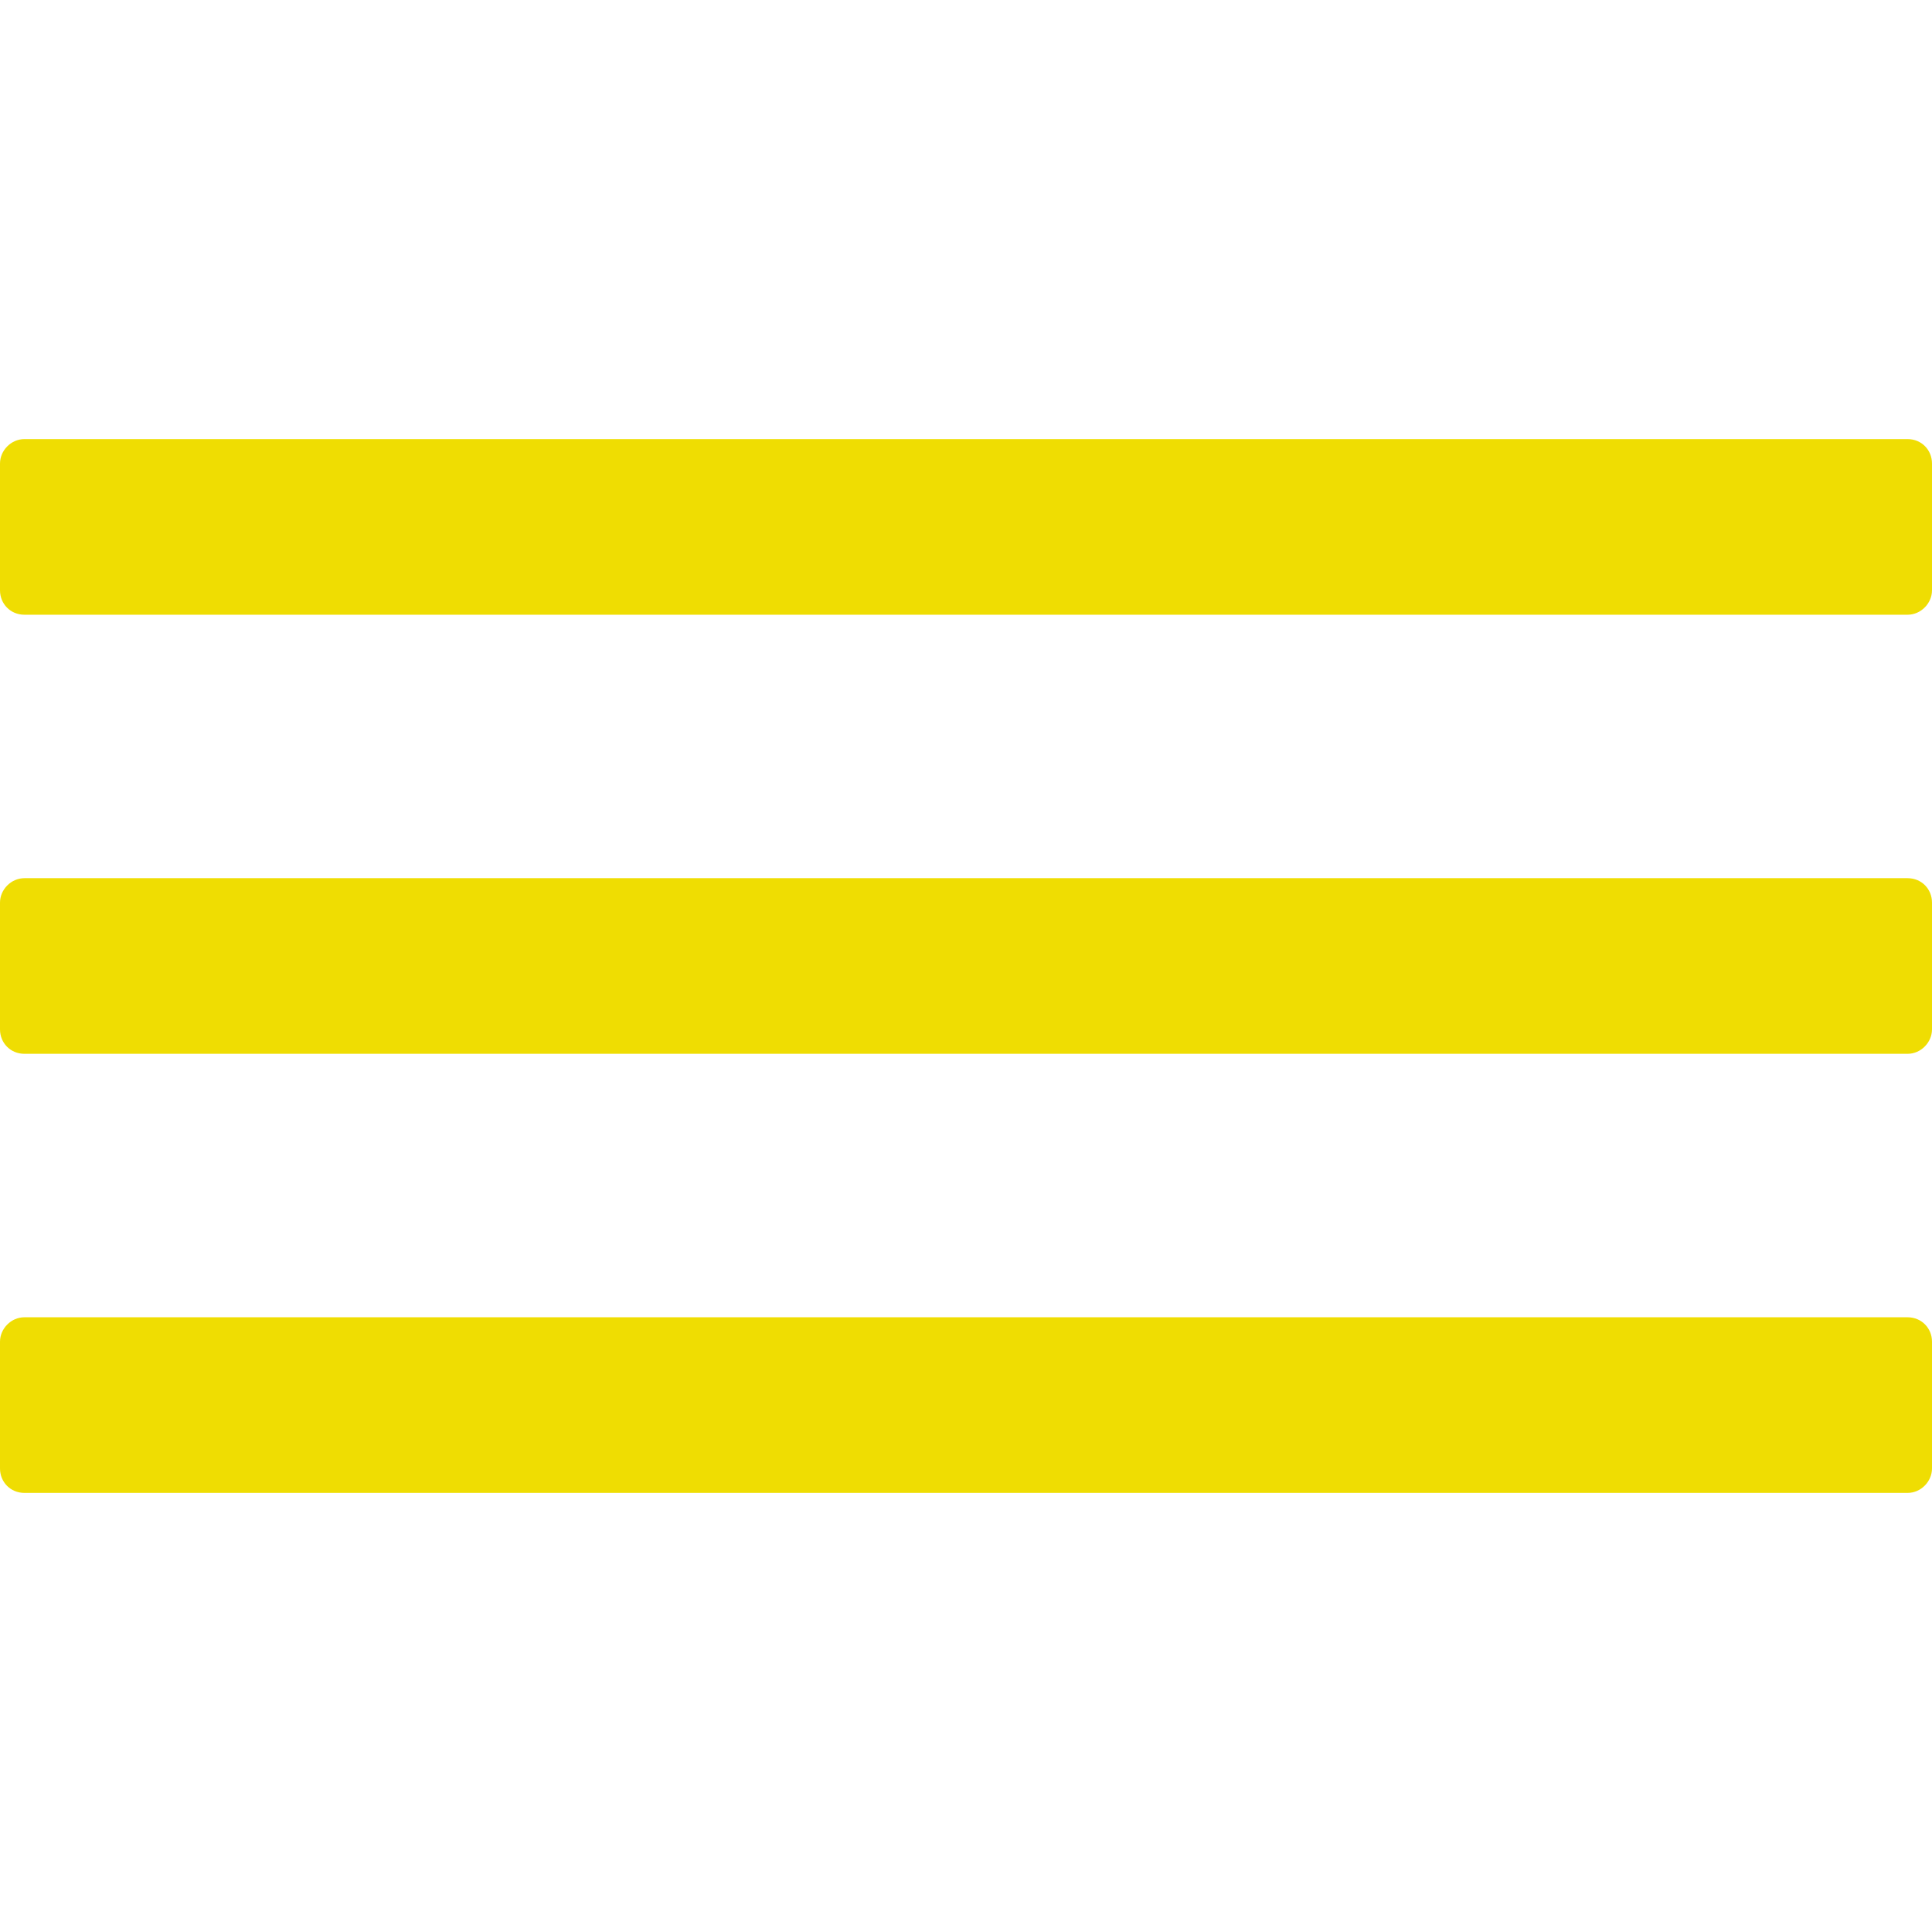
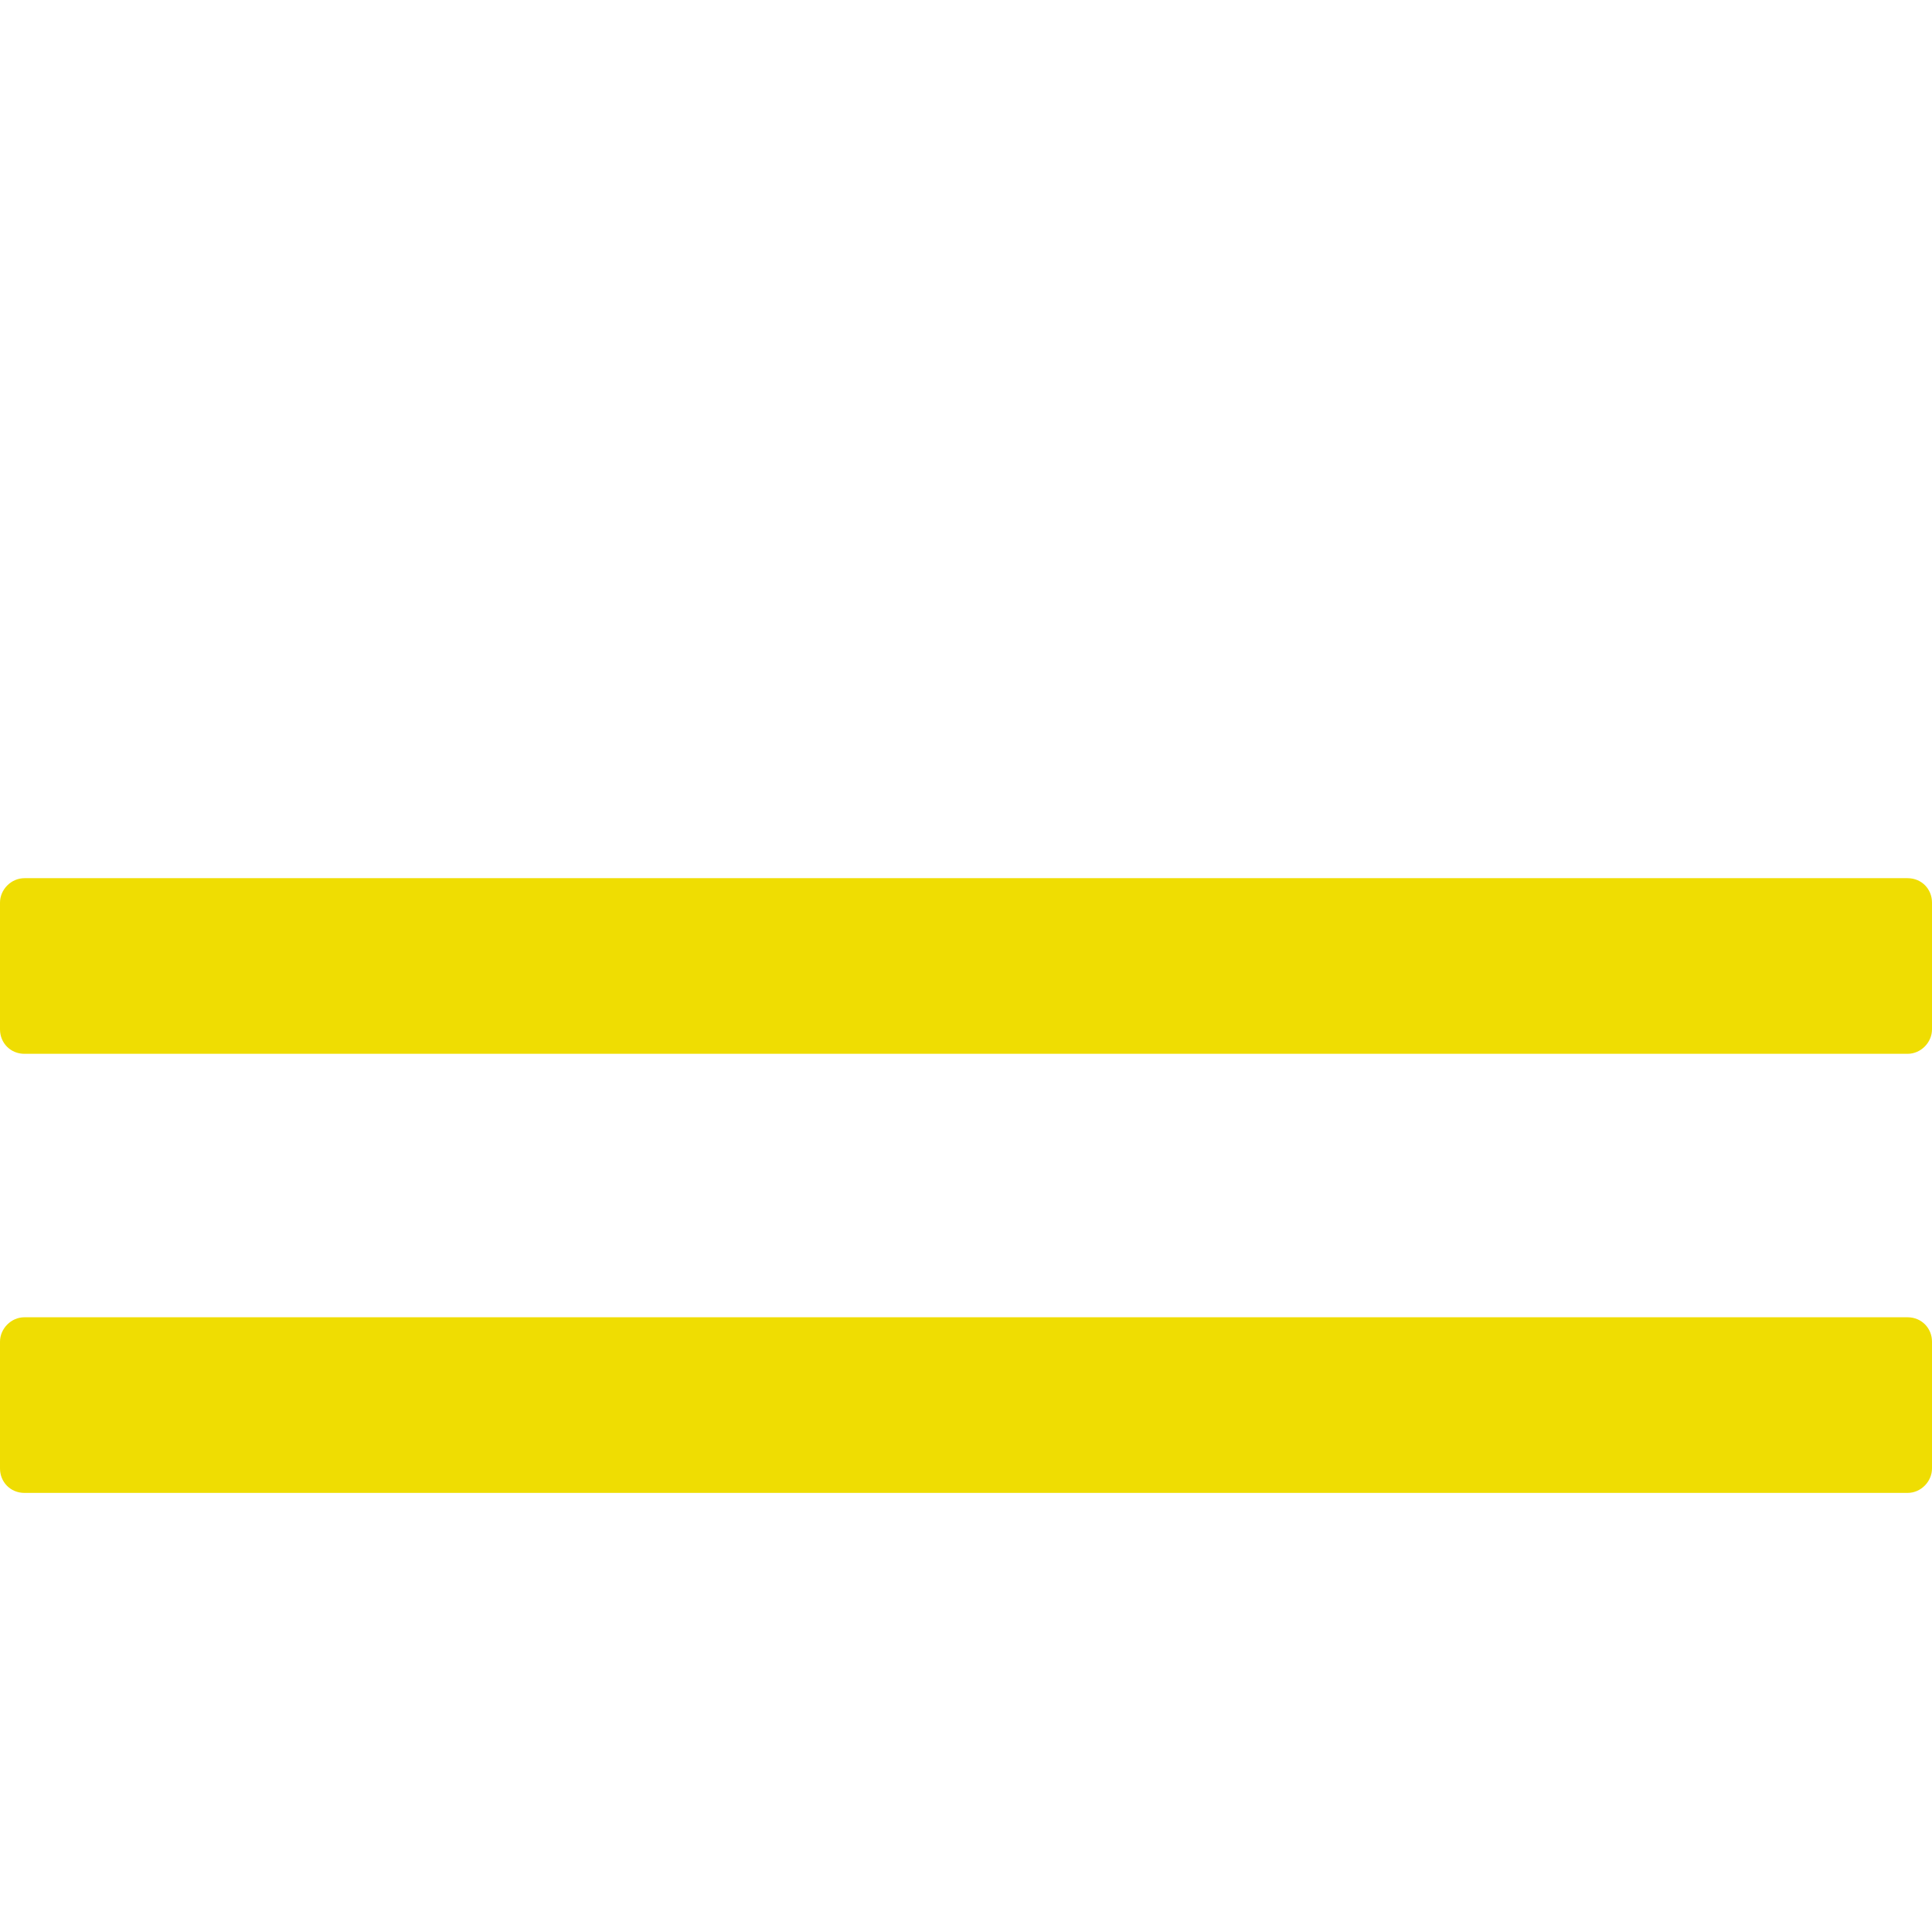
<svg xmlns="http://www.w3.org/2000/svg" width="100%" height="100%" viewBox="0 0 1024 1024" version="1.1" xml:space="preserve" style="fill-rule:evenodd;clip-rule:evenodd;stroke-linejoin:round;stroke-miterlimit:2;">
  <g>
    <g>
-       <path d="M1011.06,325.818C1018.18,325.818 1024,319.721 1024,312.879L1024,245.668C1024,238.547 1018.51,232.729 1011.06,232.729L12.939,232.729C5.818,232.729 0,238.826 0,245.668L0,312.879C0,320 5.493,325.818 12.939,325.818L1011.06,325.818Z" style="fill:rgb(239,221,2);fill-rule:nonzero;" />
      <path d="M0,545.605C0,552.726 5.493,558.543 12.939,558.543L1011.06,558.543C1018.18,558.543 1024,552.445 1024,545.605L1024,478.394C1024,471.226 1018.5,465.455 1011.06,465.455L12.939,465.455C5.818,465.455 0,471.554 0,478.394L0,545.605Z" style="fill:rgb(239,221,2);fill-rule:nonzero;" />
      <path d="M0,778.332C0,785.453 5.493,791.271 12.939,791.271L1011.06,791.271C1018.18,791.271 1024,785.172 1024,778.332L1024,711.121C1024,704 1018.5,698.184 1011.06,698.184L12.939,698.184C5.818,698.184 0,704.281 0,711.121L0,778.332Z" style="fill:rgb(239,221,2);fill-rule:nonzero;" />
    </g>
  </g>
</svg>